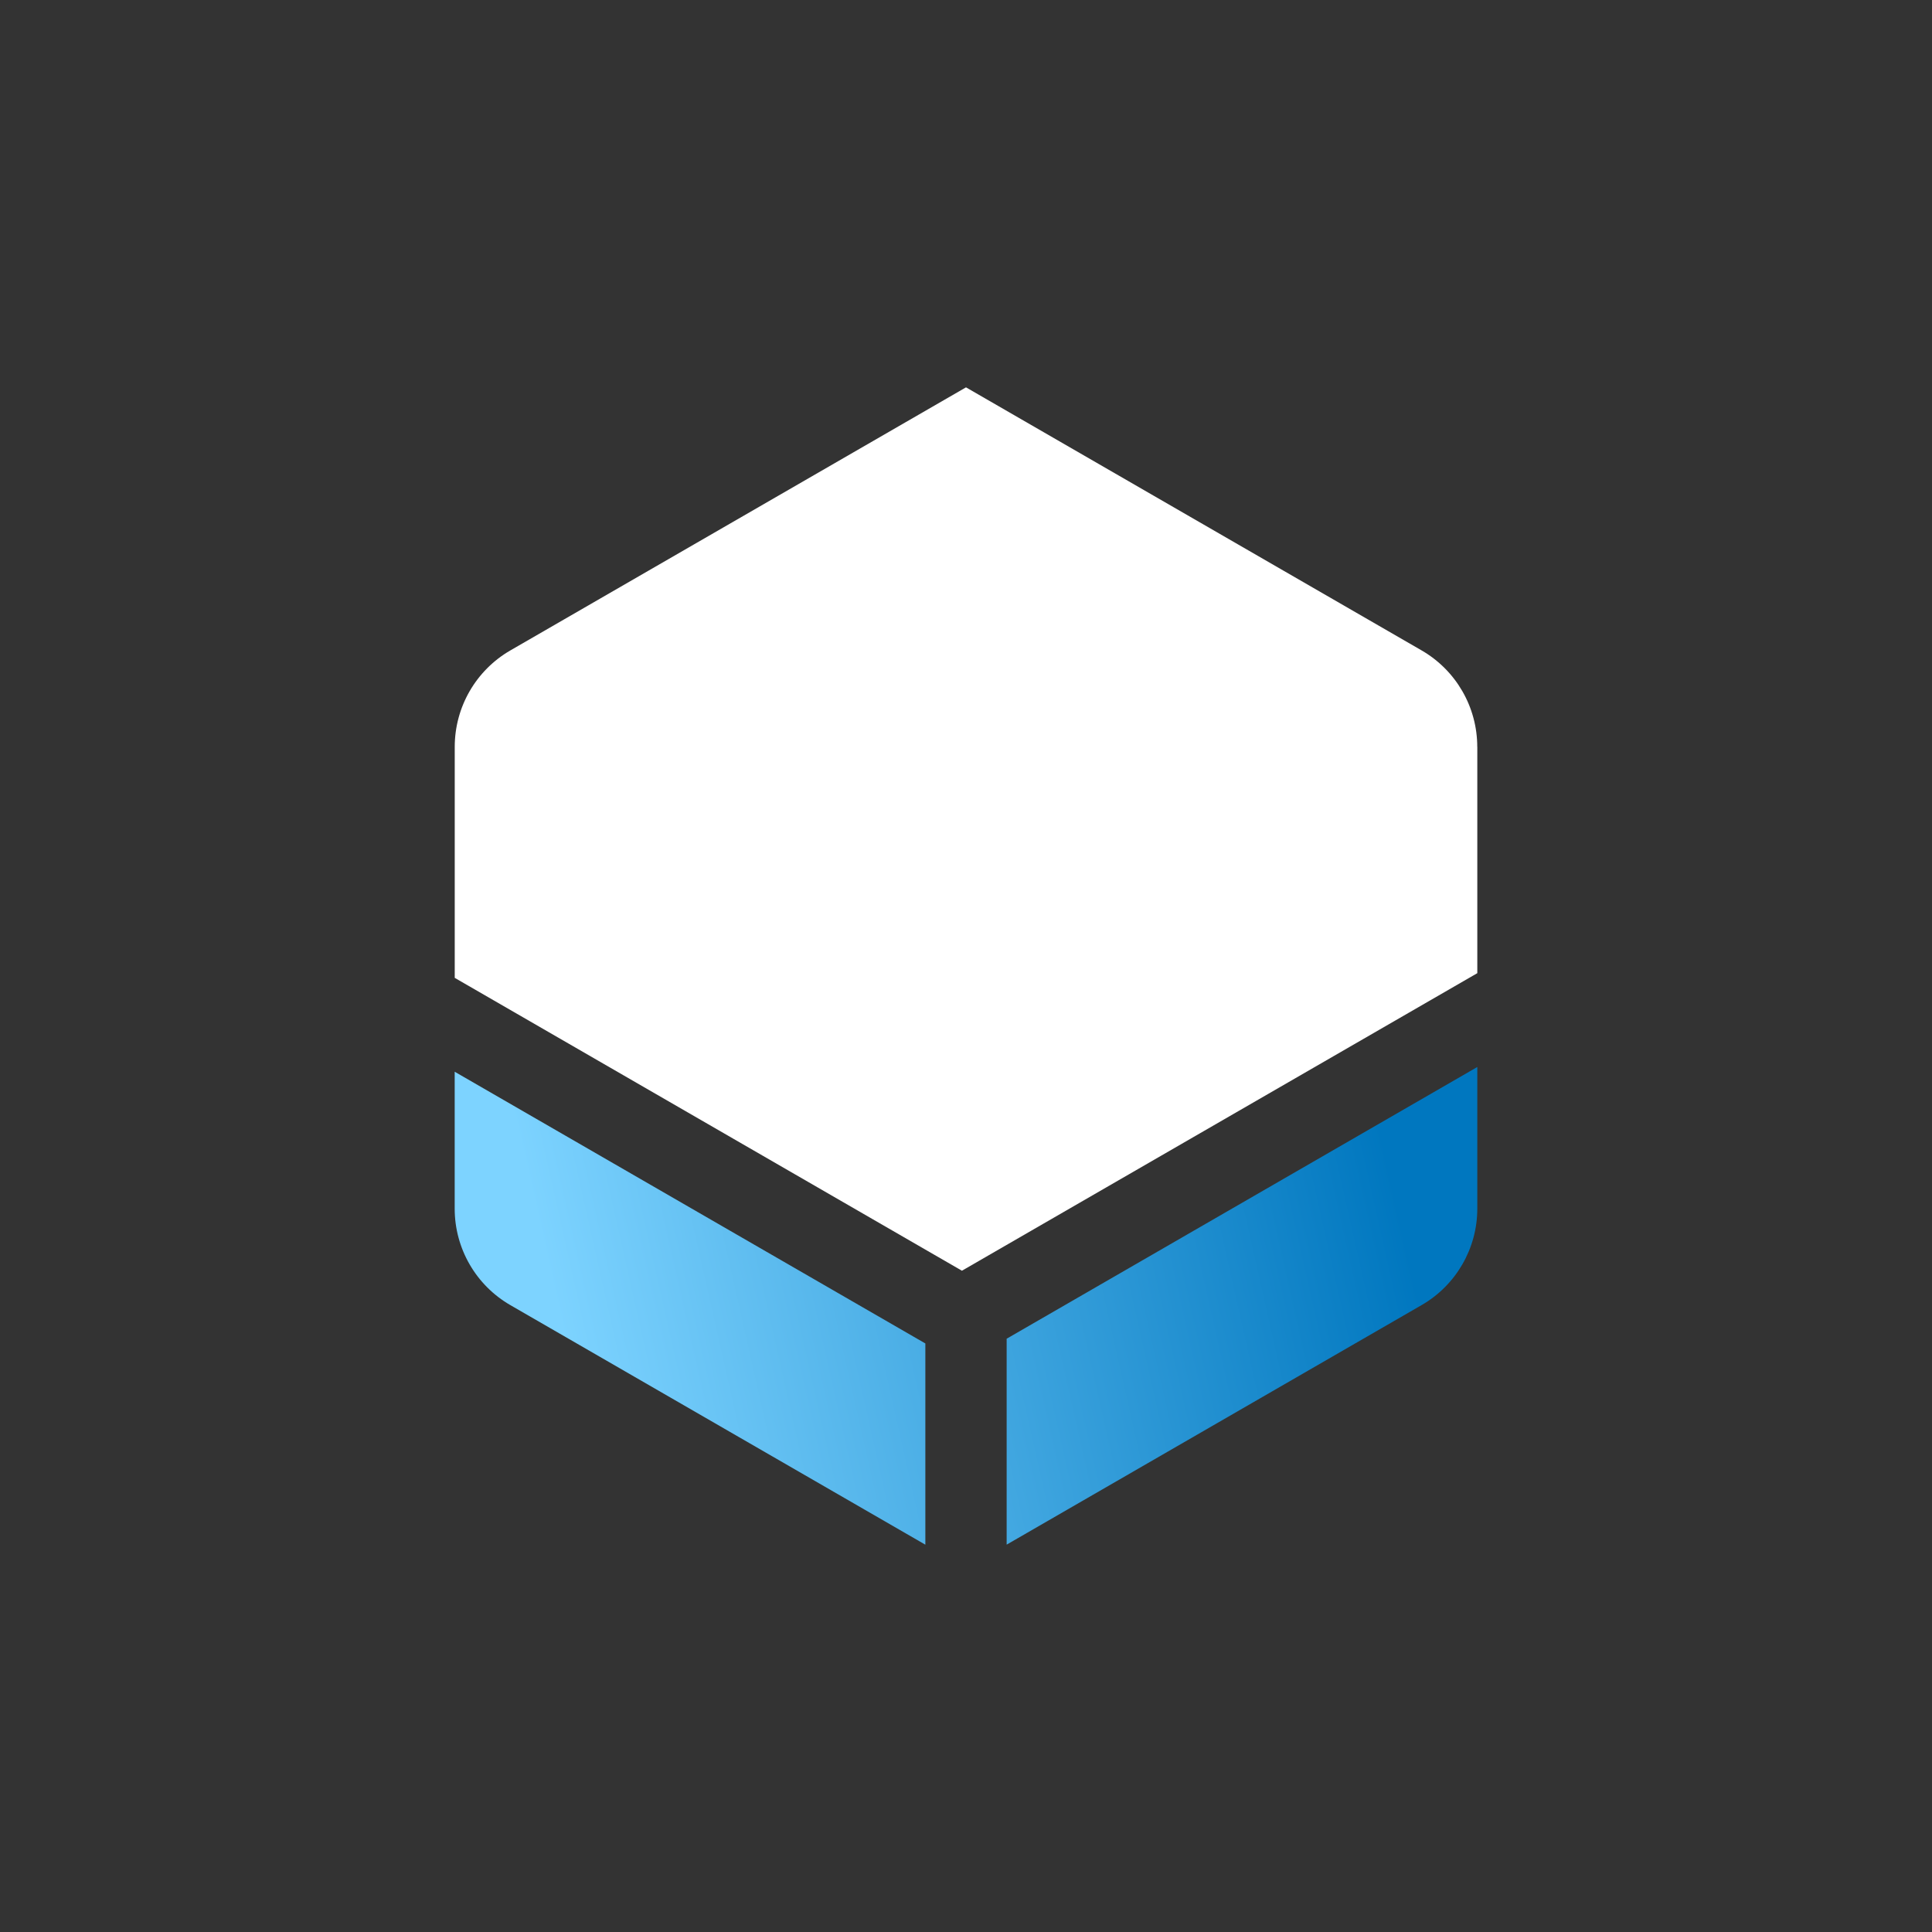
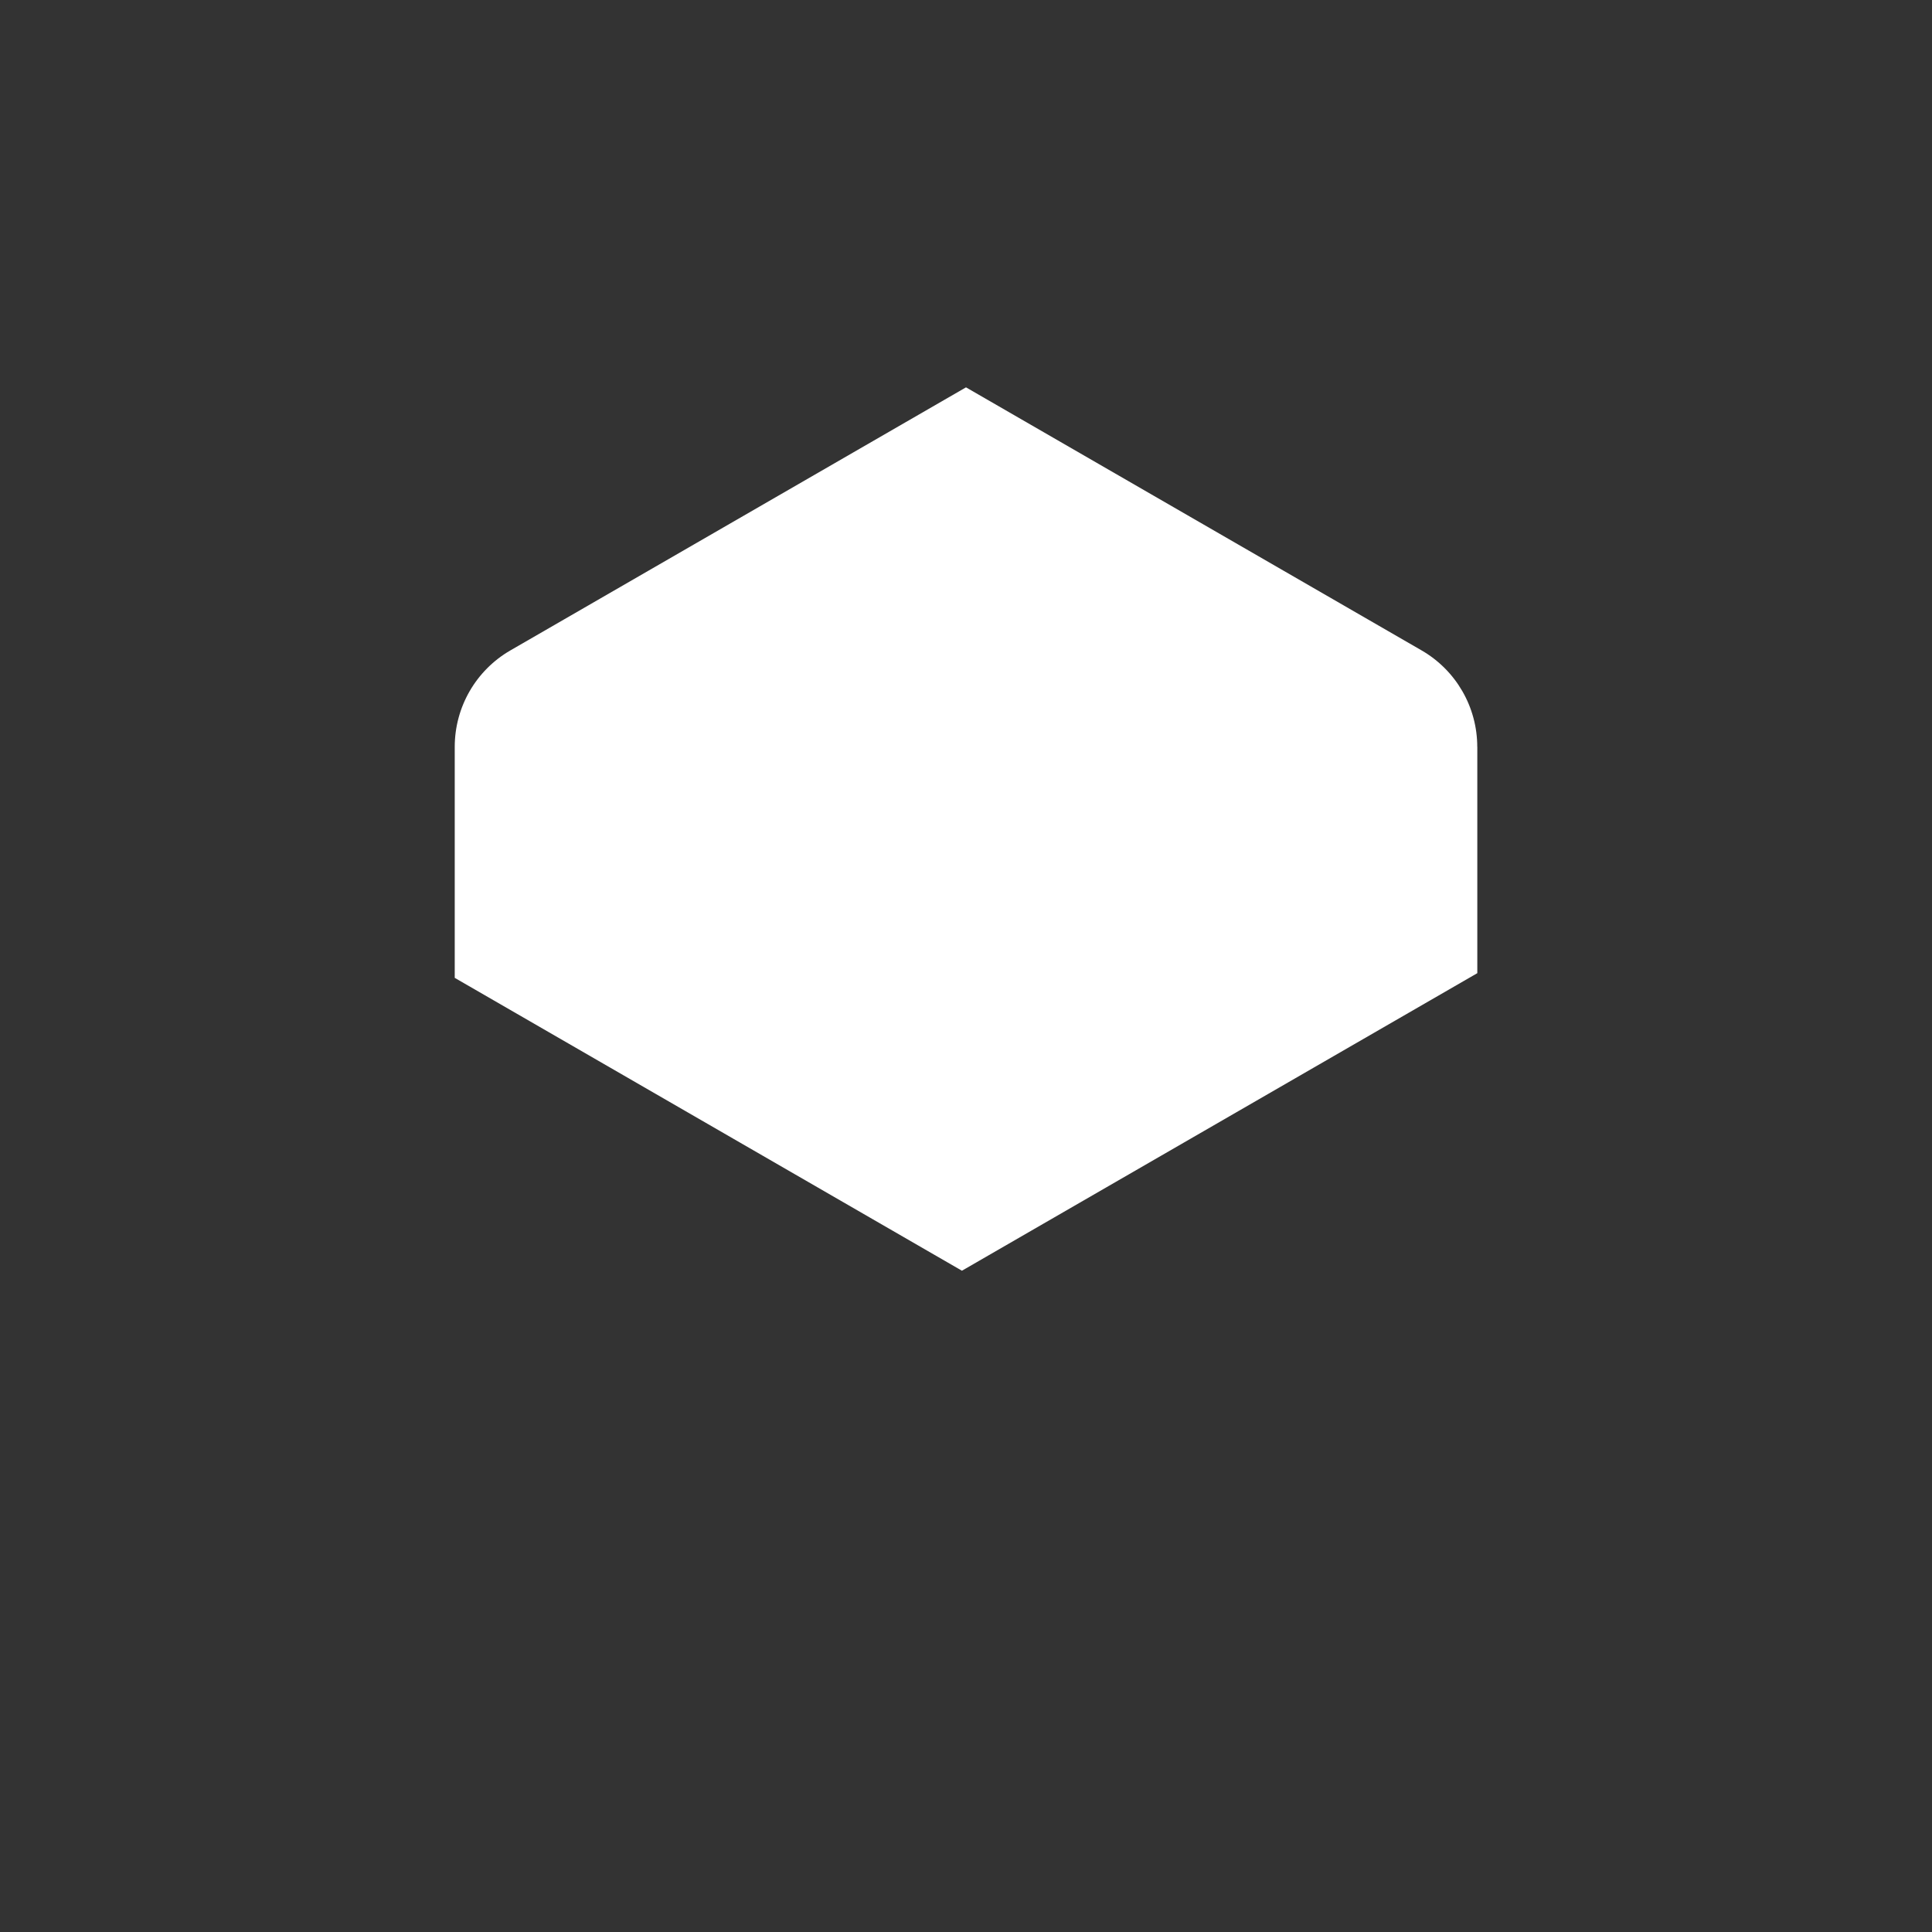
<svg xmlns="http://www.w3.org/2000/svg" id="Capa_1" version="1.1" viewBox="0 0 404 404">
  <rect x="0" y="0" width="404" height="404" fill="#333333" stroke="none" />
  <defs>
    <style>
      .st0 {
        fill: #fff;
      }

      .st1 {
        fill: url(#Degradado_sin_nombre_2);
      }
    </style>
    <linearGradient id="Degradado_sin_nombre_2" data-name="Degradado sin nombre 2" x1="118.07" y1="124.61" x2="290.28" y2="163.47" gradientTransform="translate(0 406) scale(1 -1)" gradientUnits="userSpaceOnUse">
      <stop offset="0" stop-color="#7dd3ff" />
      <stop offset="1" stop-color="#0077bf" />
    </linearGradient>
  </defs>
-   <path class="st0" d="M308.92,156.18v47.32l-107.77,62.22c-35.35-20.41-70.71-40.83-106.06-61.24v-48.3c0-8.33,4.44-16.02,11.65-20.18l95.26-55,95.26,55c7.21,4.16,11.65,11.85,11.65,20.18h.01Z" />
-   <path class="st1" d="M95.08,224.11v28.63c0,8.33,4.44,16.02,11.65,20.18l86.77,50.09v-42.08l-98.42-56.82ZM210.5,279.94v43.06l86.77-50.09c7.21-4.16,11.65-11.86,11.65-20.18v-29.61l-98.42,56.82Z" />
+   <path class="st0" d="M308.92,156.18v47.32l-107.77,62.22c-35.35-20.41-70.71-40.83-106.06-61.24v-48.3c0-8.33,4.44-16.02,11.65-20.18l95.26-55,95.26,55c7.21,4.16,11.65,11.85,11.65,20.18Z" />
</svg>